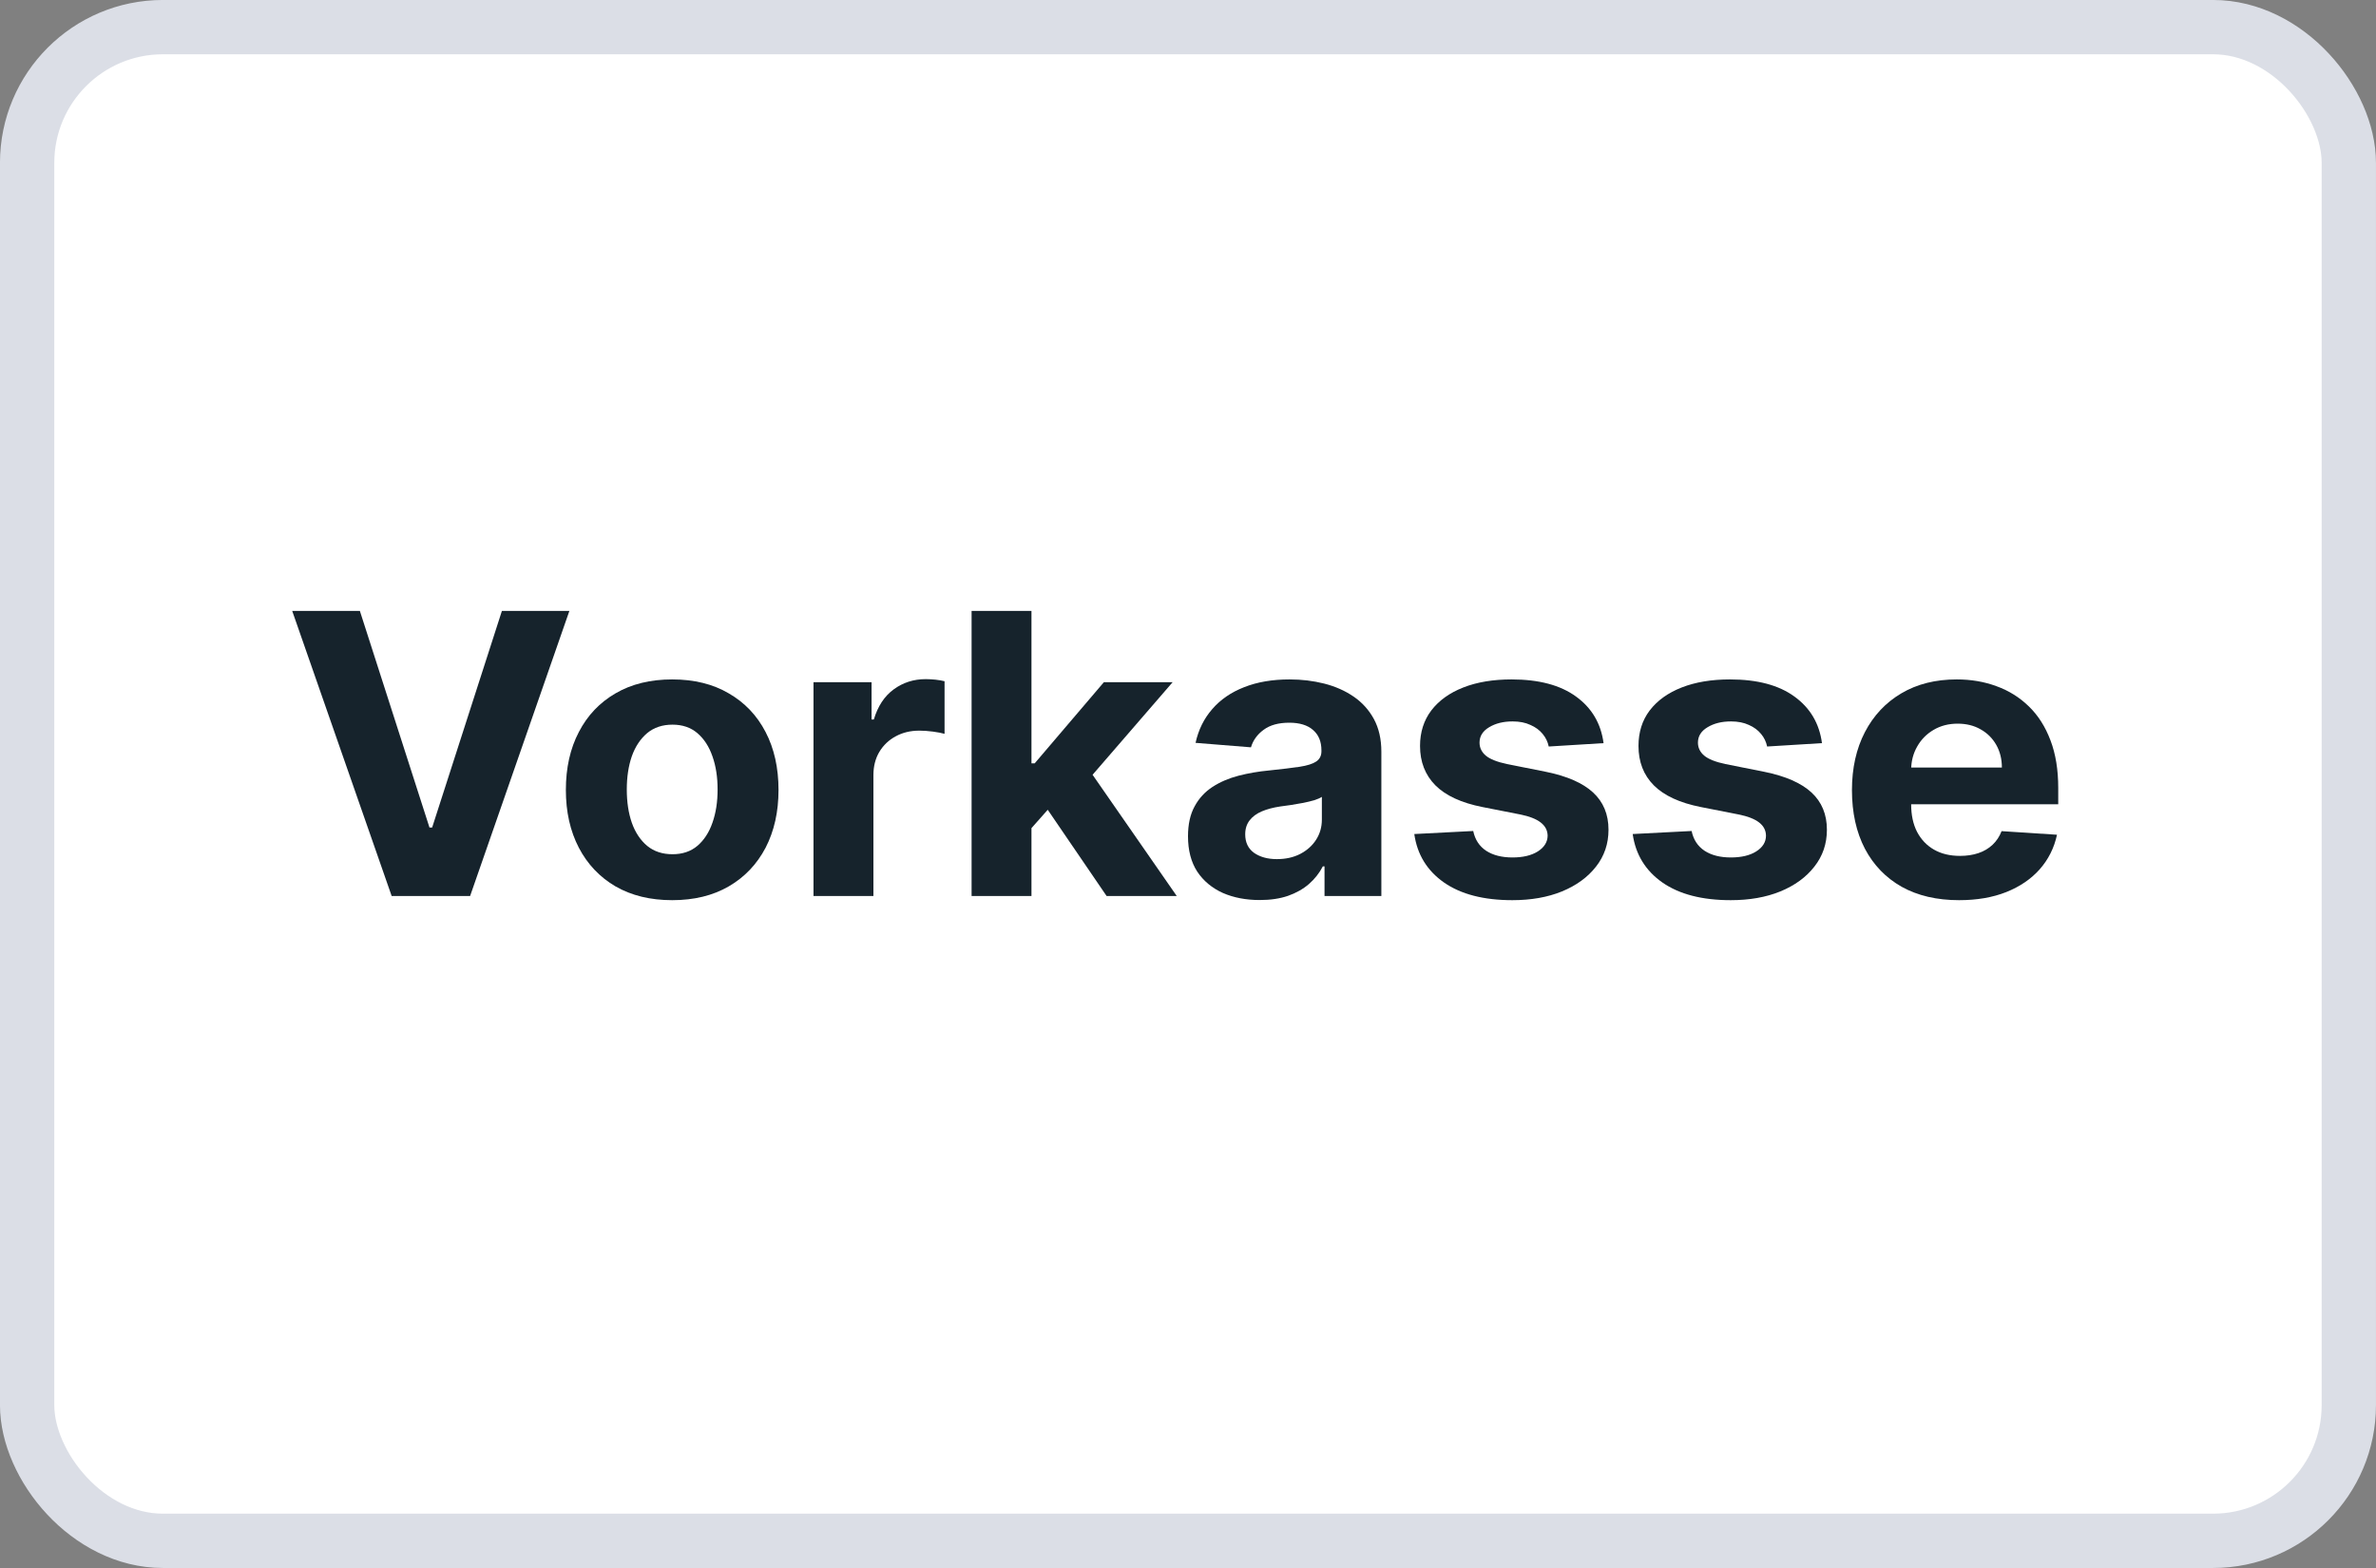
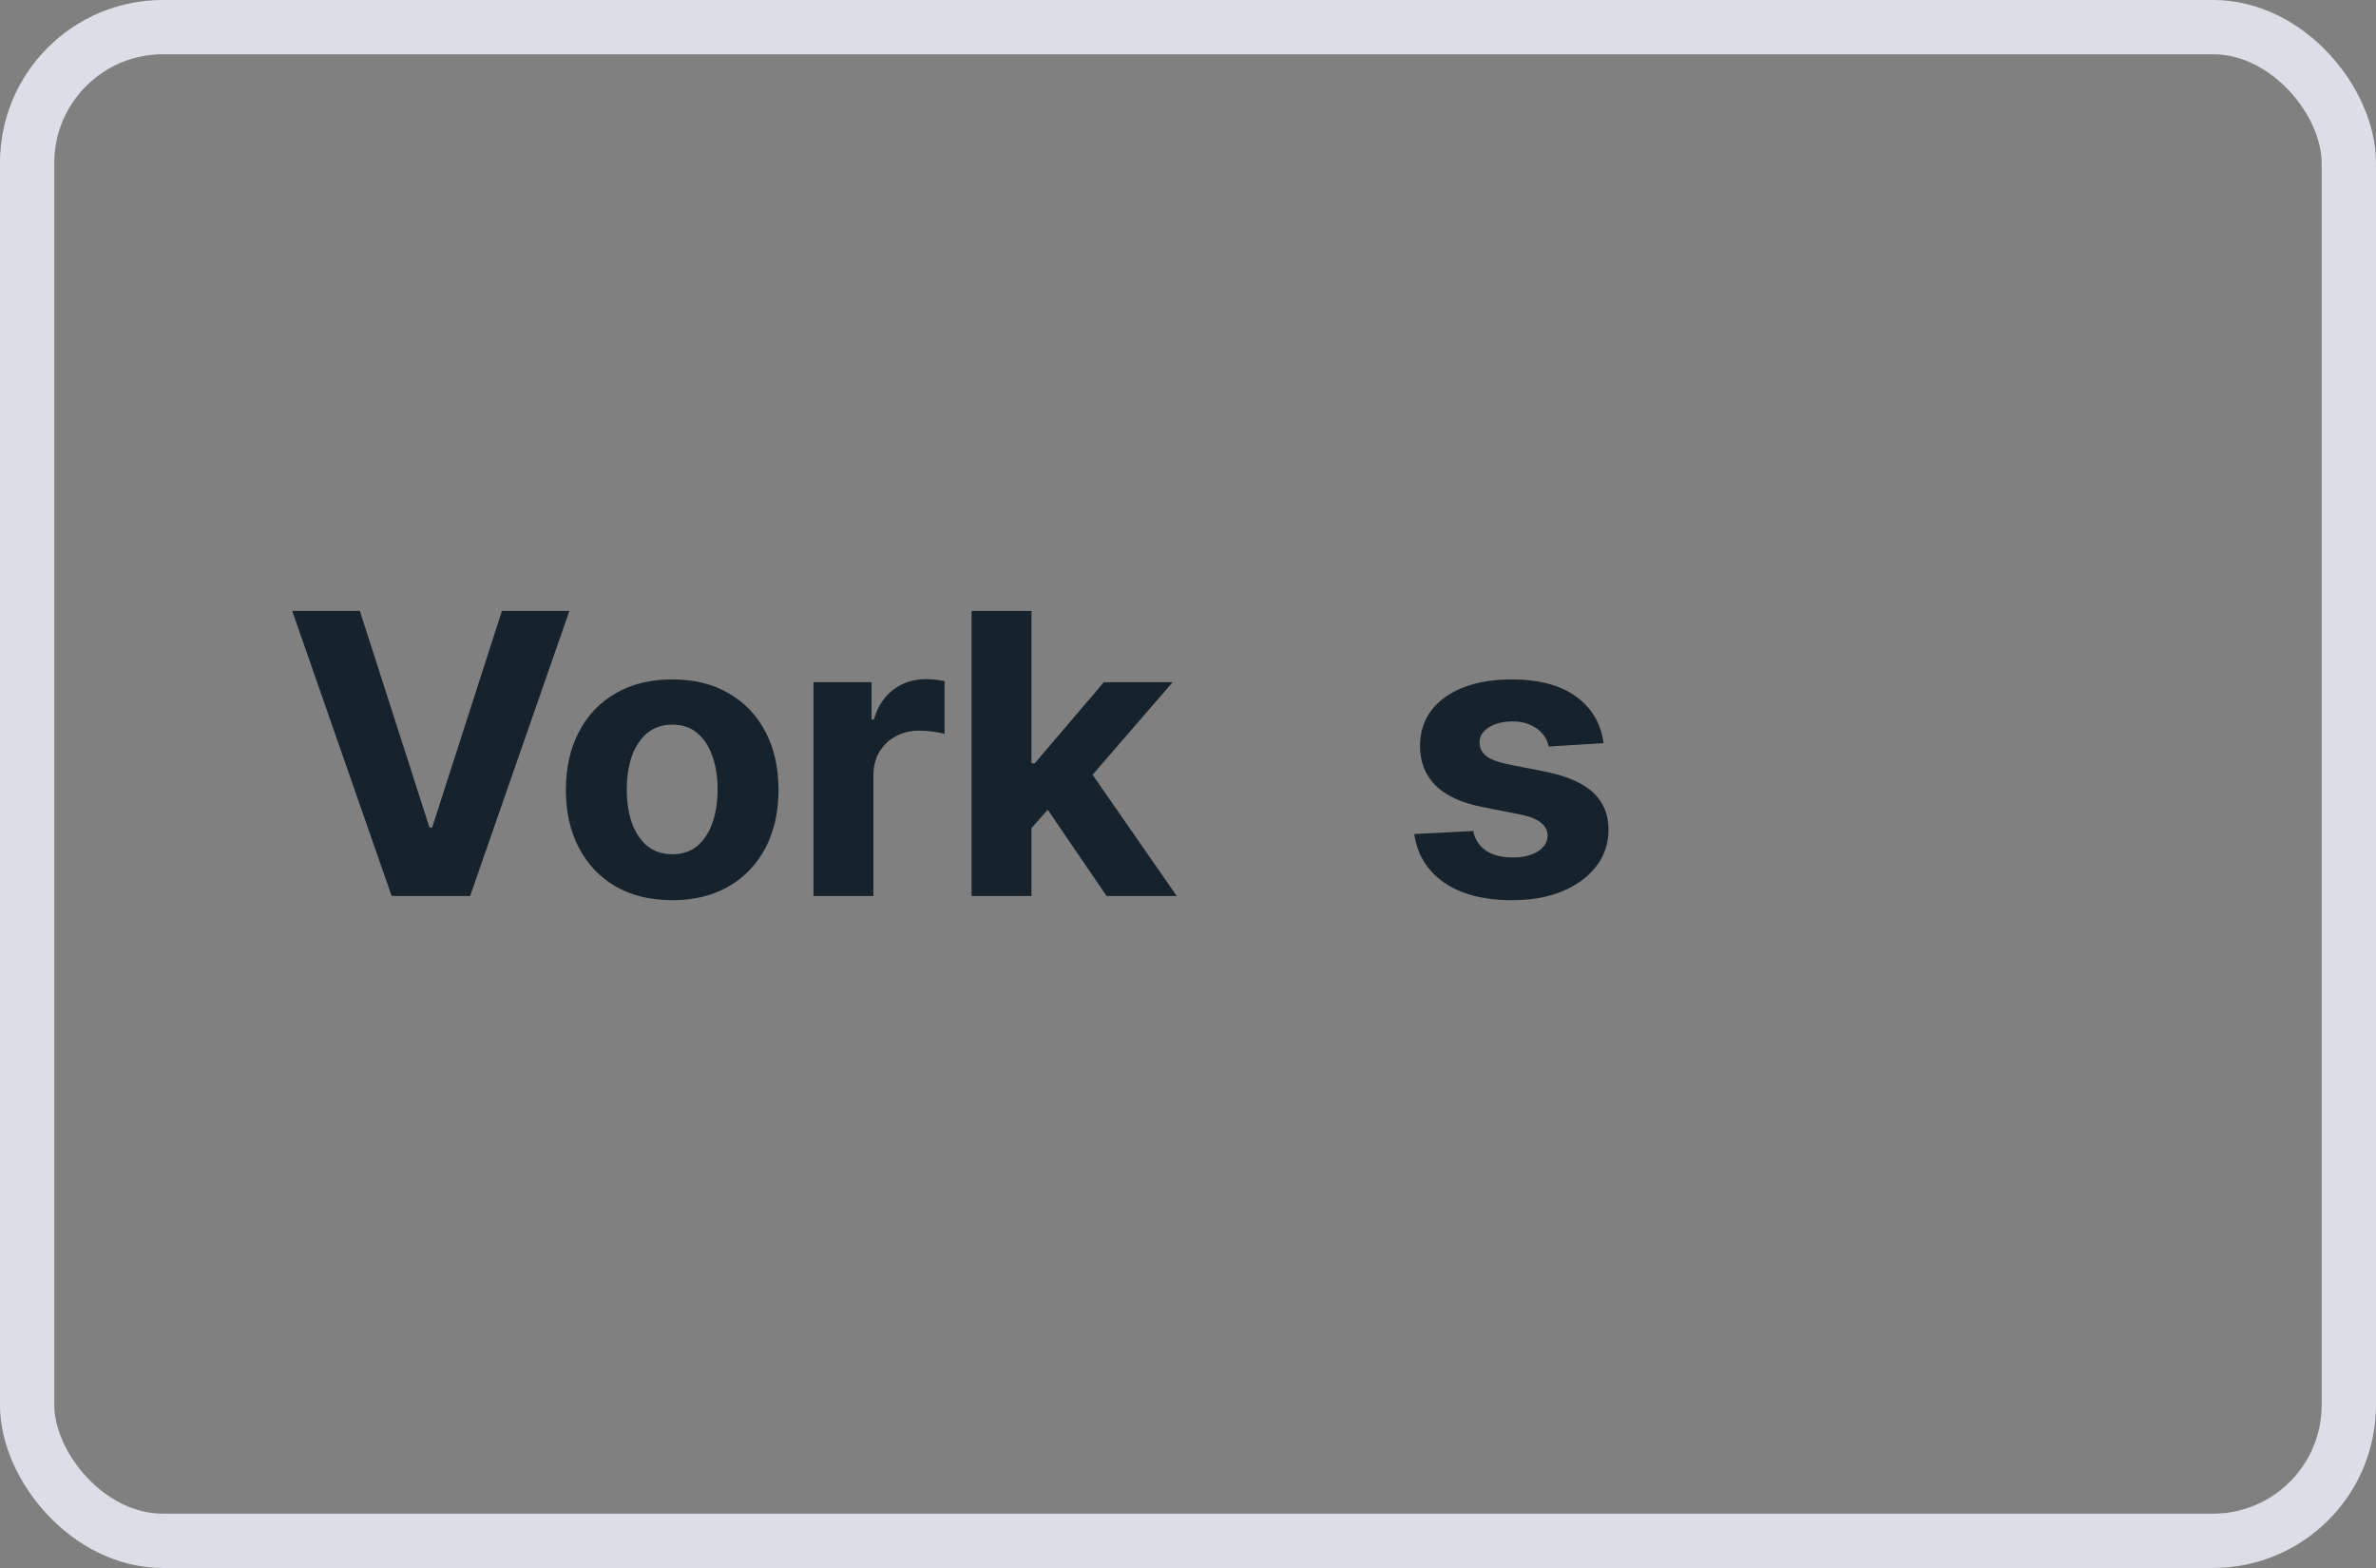
<svg xmlns="http://www.w3.org/2000/svg" width="50" height="33" viewBox="0 0 50 33" fill="none">
  <rect x="0" y="0" width="50" height="33" fill="#808080" stroke="none" />
-   <rect x="0.571" y="0.571" width="48.857" height="31.857" rx="2.857" fill="white" />
  <rect x="0.571" y="0.571" width="48.857" height="31.857" rx="2.857" stroke="#DBDEE6" stroke-width="1.143" />
  <path d="M7.573 12.857L9.038 17.416H9.094L10.562 12.857H11.982L9.893 18.857H8.242L6.149 12.857H7.573Z" fill="#16232C" />
  <path d="M14.146 18.945C13.686 18.945 13.289 18.848 12.953 18.655C12.62 18.46 12.362 18.188 12.181 17.841C11.999 17.491 11.908 17.086 11.908 16.625C11.908 16.16 11.999 15.754 12.181 15.406C12.362 15.056 12.62 14.785 12.953 14.592C13.289 14.396 13.686 14.299 14.146 14.299C14.605 14.299 15.002 14.396 15.335 14.592C15.671 14.785 15.929 15.056 16.111 15.406C16.292 15.754 16.383 16.16 16.383 16.625C16.383 17.086 16.292 17.491 16.111 17.841C15.929 18.188 15.671 18.46 15.335 18.655C15.002 18.848 14.605 18.945 14.146 18.945ZM14.152 17.978C14.361 17.978 14.535 17.92 14.675 17.802C14.815 17.683 14.921 17.521 14.992 17.316C15.065 17.111 15.101 16.878 15.101 16.616C15.101 16.354 15.065 16.121 14.992 15.916C14.921 15.711 14.815 15.549 14.675 15.429C14.535 15.31 14.361 15.251 14.152 15.251C13.941 15.251 13.763 15.31 13.619 15.429C13.477 15.549 13.369 15.711 13.296 15.916C13.225 16.121 13.19 16.354 13.19 16.616C13.19 16.878 13.225 17.111 13.296 17.316C13.369 17.521 13.477 17.683 13.619 17.802C13.763 17.92 13.941 17.978 14.152 17.978Z" fill="#16232C" />
  <path d="M17.119 18.857V14.357H18.341V15.142H18.389C18.472 14.863 18.611 14.652 18.806 14.509C19.001 14.365 19.226 14.293 19.481 14.293C19.544 14.293 19.612 14.297 19.685 14.304C19.758 14.312 19.822 14.323 19.877 14.337V15.444C19.818 15.427 19.736 15.411 19.632 15.397C19.527 15.383 19.431 15.377 19.345 15.377C19.159 15.377 18.994 15.417 18.848 15.497C18.703 15.575 18.589 15.684 18.504 15.825C18.421 15.966 18.38 16.128 18.38 16.311V18.857H17.119Z" fill="#16232C" />
  <path d="M21.588 17.562L21.591 16.065H21.774L23.23 14.357H24.677L22.721 16.619H22.423L21.588 17.562ZM20.446 18.857V12.857H21.706V18.857H20.446ZM23.287 18.857L21.949 16.897L22.79 16.015L24.763 18.857H23.287Z" fill="#16232C" />
-   <path d="M26.509 18.942C26.219 18.942 25.96 18.892 25.733 18.793C25.507 18.691 25.327 18.542 25.195 18.345C25.065 18.145 25 17.897 25 17.6C25 17.35 25.046 17.14 25.139 16.971C25.231 16.8 25.358 16.664 25.517 16.56C25.677 16.457 25.859 16.379 26.062 16.326C26.267 16.273 26.482 16.236 26.707 16.215C26.971 16.187 27.185 16.162 27.346 16.138C27.508 16.113 27.625 16.076 27.698 16.027C27.771 15.978 27.808 15.906 27.808 15.81V15.793C27.808 15.607 27.749 15.464 27.63 15.362C27.514 15.261 27.348 15.21 27.133 15.21C26.906 15.21 26.726 15.259 26.592 15.359C26.458 15.457 26.369 15.58 26.325 15.728L25.159 15.634C25.219 15.361 25.335 15.125 25.509 14.925C25.682 14.724 25.906 14.57 26.18 14.463C26.457 14.353 26.776 14.299 27.139 14.299C27.392 14.299 27.633 14.328 27.864 14.386C28.097 14.445 28.303 14.536 28.483 14.659C28.664 14.782 28.807 14.94 28.912 15.133C29.016 15.325 29.069 15.554 29.069 15.822V18.857H27.873V18.233H27.838C27.765 18.374 27.667 18.498 27.545 18.605C27.422 18.711 27.275 18.794 27.104 18.854C26.932 18.913 26.734 18.942 26.509 18.942ZM26.87 18.081C27.055 18.081 27.219 18.045 27.361 17.972C27.503 17.898 27.615 17.799 27.695 17.674C27.776 17.549 27.817 17.407 27.817 17.249V16.771C27.777 16.797 27.723 16.82 27.654 16.842C27.587 16.861 27.511 16.88 27.426 16.897C27.341 16.913 27.257 16.927 27.172 16.941C27.087 16.953 27.01 16.964 26.941 16.973C26.793 16.995 26.664 17.029 26.553 17.076C26.443 17.123 26.357 17.186 26.296 17.266C26.235 17.345 26.204 17.442 26.204 17.559C26.204 17.729 26.266 17.859 26.39 17.949C26.517 18.037 26.677 18.081 26.87 18.081Z" fill="#16232C" />
  <path d="M33.745 15.64L32.591 15.711C32.571 15.613 32.529 15.525 32.464 15.447C32.399 15.367 32.313 15.303 32.206 15.257C32.102 15.208 31.977 15.183 31.831 15.183C31.635 15.183 31.471 15.224 31.336 15.306C31.202 15.386 31.135 15.494 31.135 15.629C31.135 15.736 31.179 15.827 31.265 15.901C31.352 15.975 31.501 16.035 31.712 16.08L32.535 16.244C32.977 16.334 33.306 16.478 33.523 16.677C33.74 16.877 33.849 17.138 33.849 17.463C33.849 17.758 33.761 18.016 33.586 18.239C33.412 18.462 33.173 18.636 32.869 18.761C32.568 18.884 32.219 18.945 31.825 18.945C31.223 18.945 30.744 18.821 30.387 18.573C30.031 18.323 29.823 17.983 29.762 17.553L31.002 17.489C31.04 17.671 31.13 17.809 31.274 17.905C31.418 17.999 31.603 18.046 31.828 18.046C32.049 18.046 32.226 18.004 32.36 17.92C32.496 17.834 32.566 17.723 32.568 17.589C32.566 17.475 32.517 17.383 32.422 17.31C32.328 17.236 32.182 17.179 31.985 17.14L31.197 16.985C30.753 16.897 30.423 16.745 30.206 16.528C29.991 16.311 29.883 16.035 29.883 15.699C29.883 15.41 29.962 15.161 30.12 14.952C30.28 14.743 30.504 14.582 30.792 14.469C31.082 14.355 31.421 14.299 31.81 14.299C32.384 14.299 32.836 14.419 33.165 14.659C33.497 14.899 33.69 15.226 33.745 15.64Z" fill="#16232C" />
-   <path d="M38.341 15.64L37.187 15.711C37.167 15.613 37.125 15.525 37.06 15.447C36.995 15.367 36.909 15.303 36.803 15.257C36.698 15.208 36.573 15.183 36.427 15.183C36.231 15.183 36.067 15.224 35.932 15.306C35.798 15.386 35.731 15.494 35.731 15.629C35.731 15.736 35.775 15.827 35.861 15.901C35.948 15.975 36.097 16.035 36.308 16.08L37.131 16.244C37.573 16.334 37.902 16.478 38.119 16.677C38.336 16.877 38.445 17.138 38.445 17.463C38.445 17.758 38.357 18.016 38.181 18.239C38.008 18.462 37.769 18.636 37.465 18.761C37.163 18.884 36.815 18.945 36.421 18.945C35.819 18.945 35.34 18.821 34.983 18.573C34.627 18.323 34.419 17.983 34.358 17.553L35.598 17.489C35.636 17.671 35.726 17.809 35.87 17.905C36.014 17.999 36.199 18.046 36.424 18.046C36.645 18.046 36.822 18.004 36.956 17.92C37.093 17.834 37.162 17.723 37.163 17.589C37.162 17.475 37.113 17.383 37.019 17.31C36.924 17.236 36.778 17.179 36.581 17.14L35.793 16.985C35.349 16.897 35.019 16.745 34.802 16.528C34.587 16.311 34.48 16.035 34.48 15.699C34.48 15.41 34.558 15.161 34.716 14.952C34.876 14.743 35.1 14.582 35.388 14.469C35.678 14.355 36.017 14.299 36.406 14.299C36.98 14.299 37.432 14.419 37.761 14.659C38.093 14.899 38.286 15.226 38.341 15.64Z" fill="#16232C" />
-   <path d="M41.227 18.945C40.759 18.945 40.357 18.851 40.02 18.664C39.684 18.474 39.426 18.207 39.244 17.861C39.063 17.513 38.972 17.102 38.972 16.628C38.972 16.165 39.063 15.758 39.244 15.409C39.426 15.059 39.681 14.787 40.011 14.592C40.342 14.396 40.731 14.299 41.177 14.299C41.477 14.299 41.756 14.346 42.014 14.442C42.275 14.536 42.501 14.678 42.695 14.867C42.89 15.056 43.042 15.295 43.15 15.582C43.259 15.867 43.313 16.201 43.313 16.584V16.927H39.475V16.153H42.127C42.127 15.973 42.087 15.814 42.008 15.675C41.929 15.537 41.82 15.428 41.68 15.35C41.542 15.27 41.381 15.23 41.197 15.23C41.006 15.23 40.836 15.274 40.688 15.362C40.542 15.448 40.428 15.564 40.345 15.711C40.262 15.855 40.22 16.016 40.218 16.194V16.929C40.218 17.152 40.259 17.345 40.342 17.507C40.427 17.669 40.546 17.794 40.7 17.882C40.854 17.97 41.036 18.013 41.248 18.013C41.388 18.013 41.516 17.994 41.632 17.955C41.749 17.916 41.848 17.857 41.931 17.779C42.014 17.701 42.077 17.605 42.121 17.492L43.287 17.568C43.227 17.846 43.106 18.088 42.923 18.295C42.741 18.5 42.506 18.66 42.218 18.775C41.932 18.888 41.602 18.945 41.227 18.945Z" fill="#16232C" />
</svg>